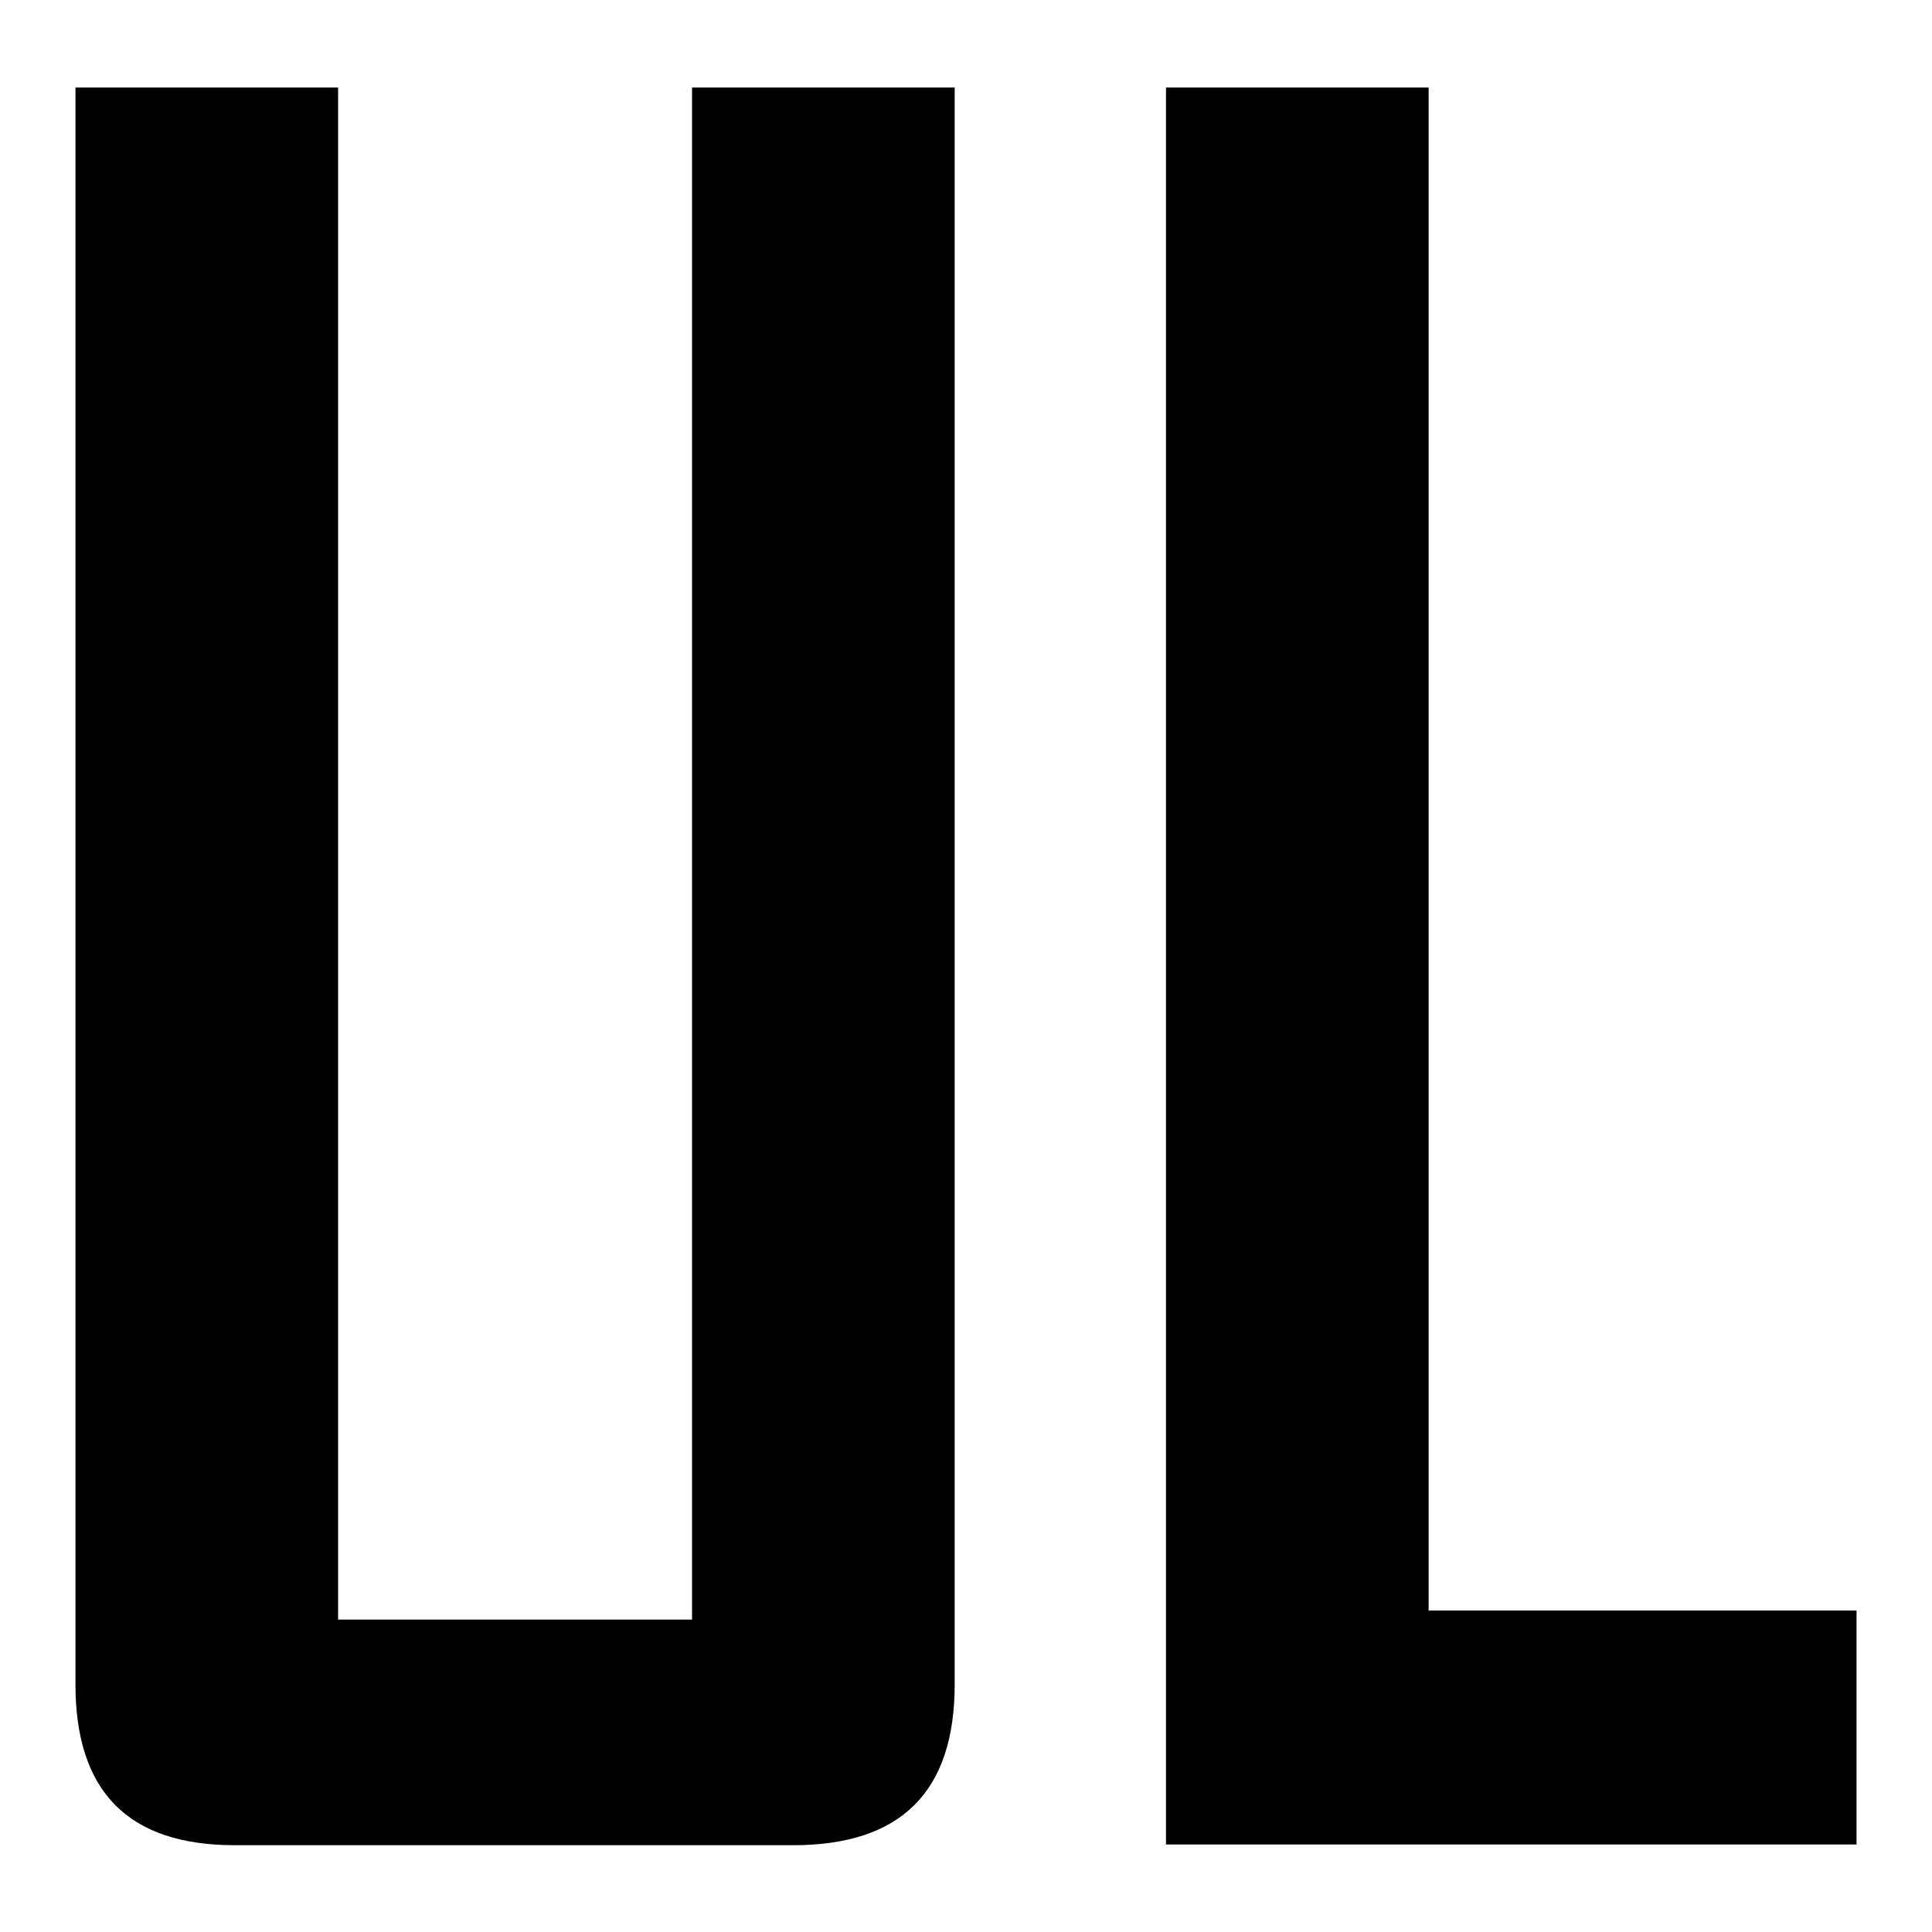
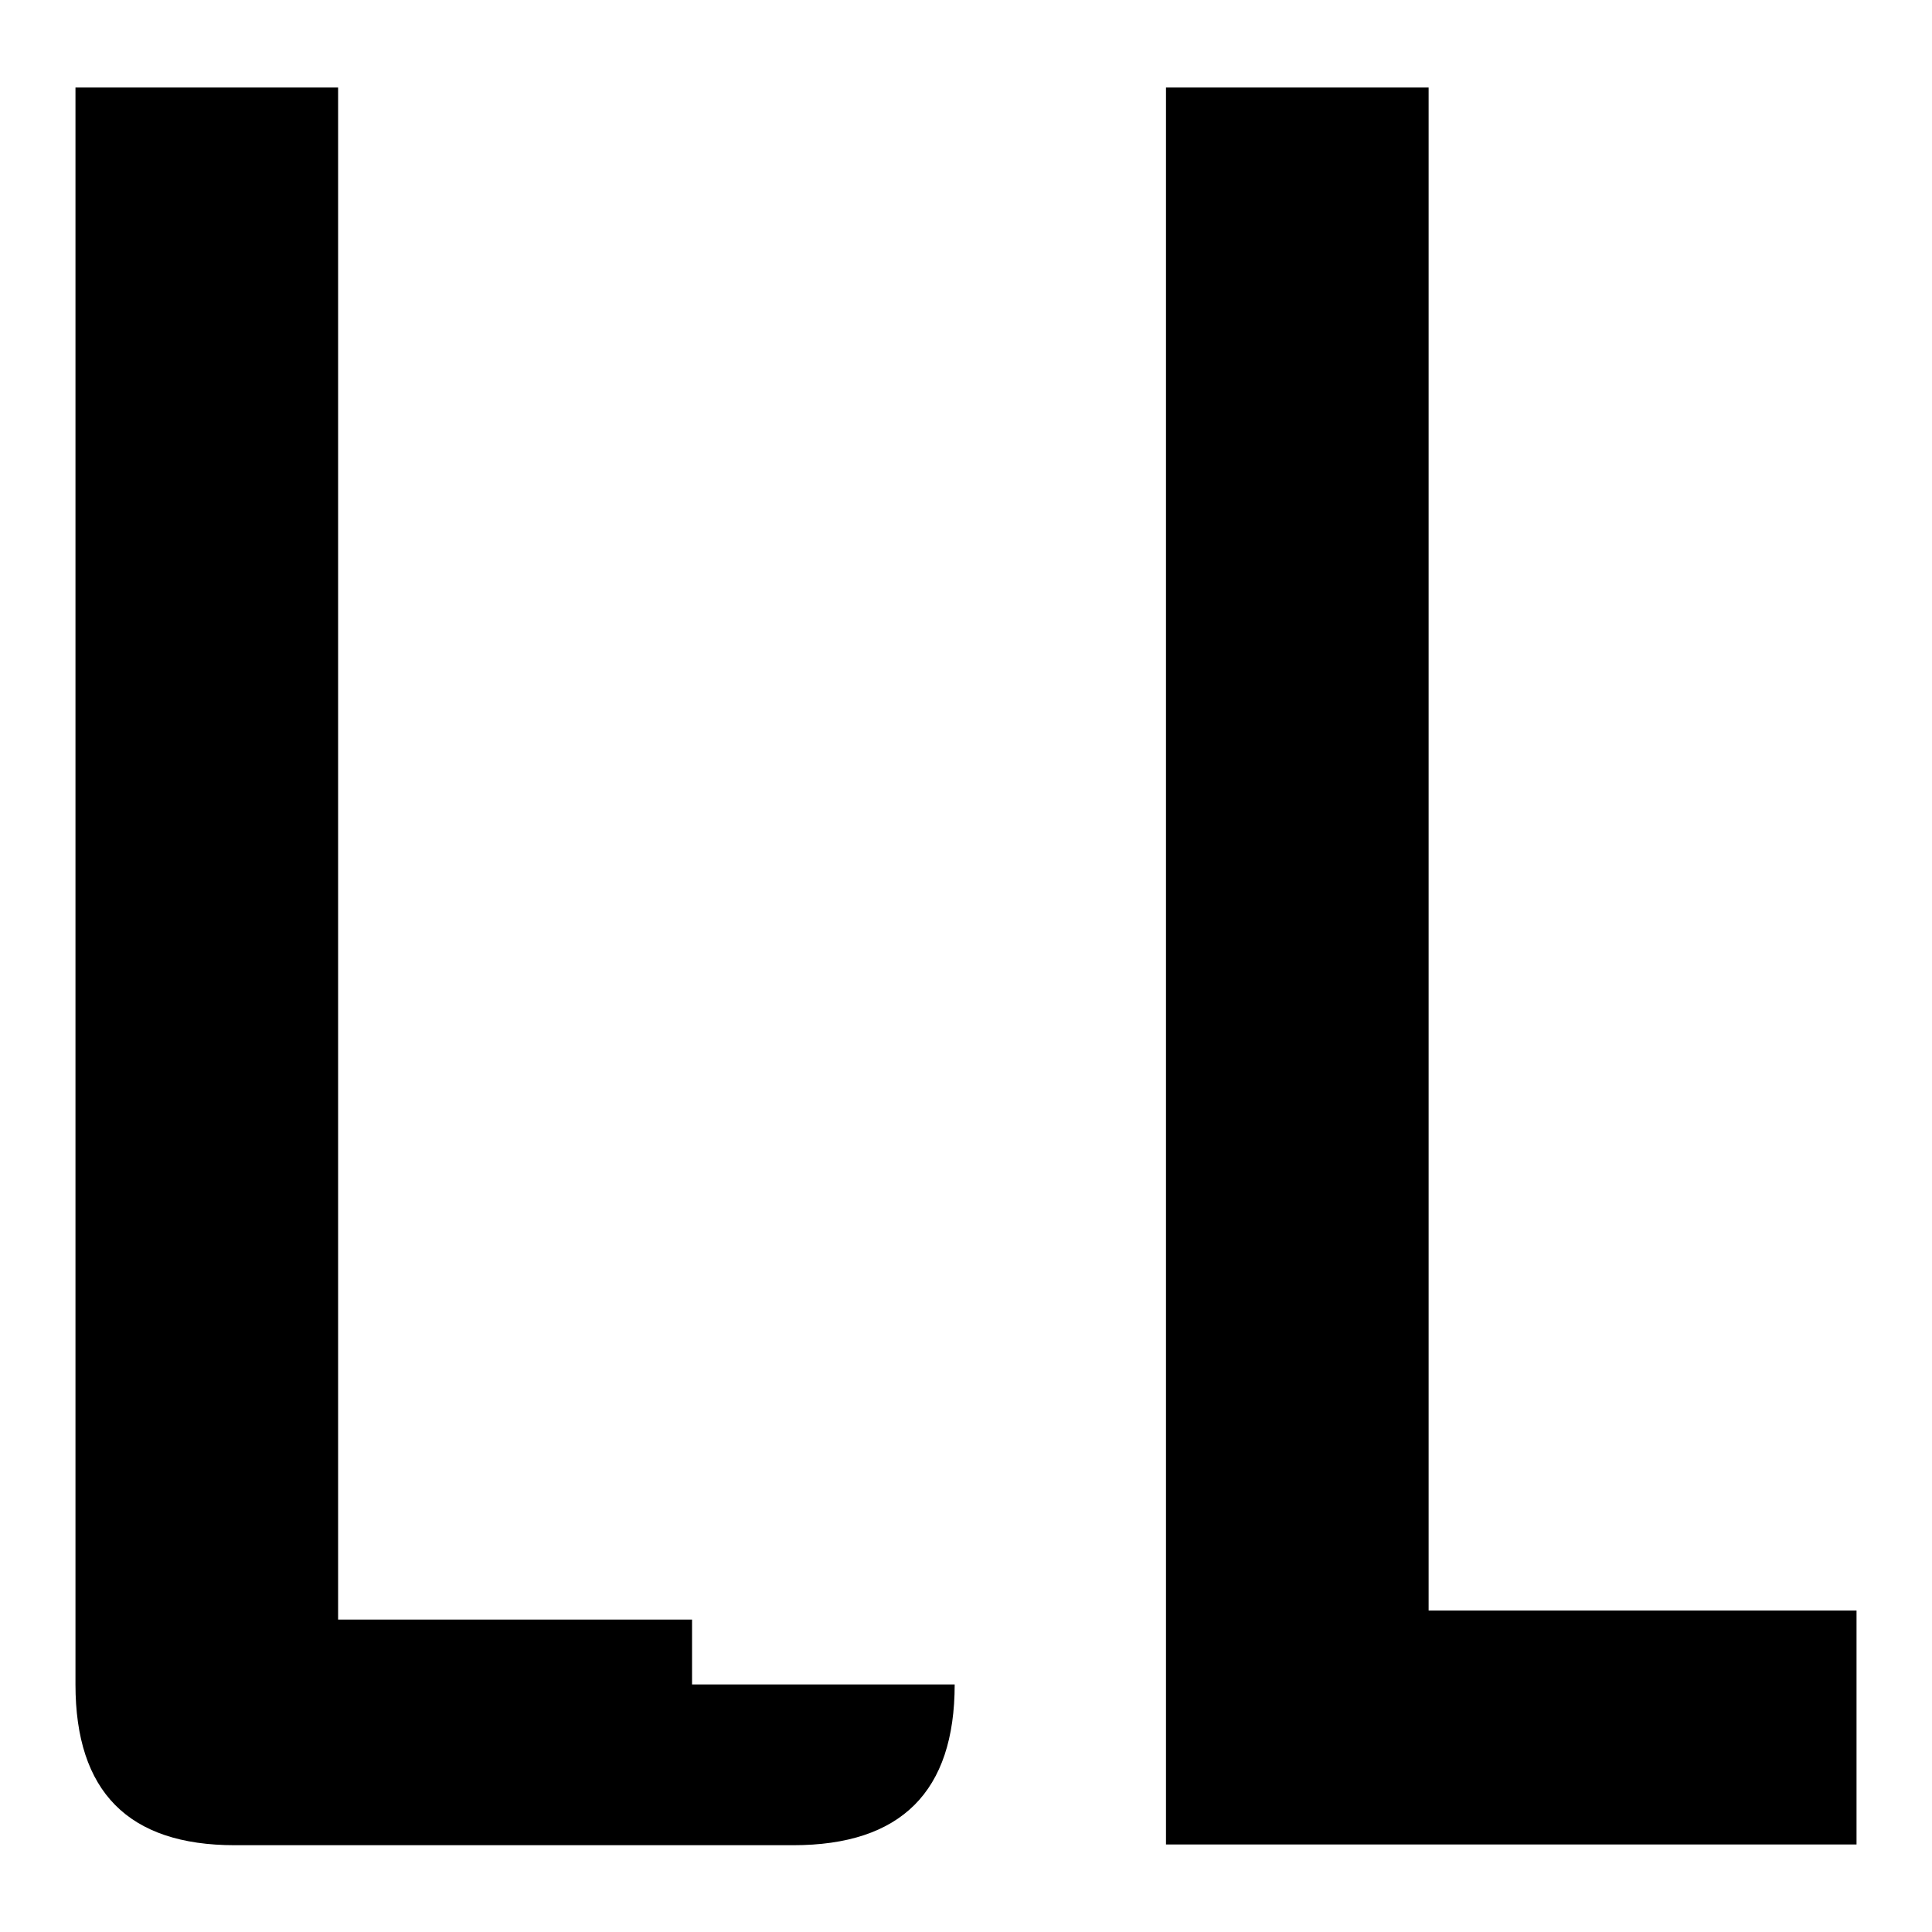
<svg xmlns="http://www.w3.org/2000/svg" version="1.1" x="0px" y="0px" viewBox="0 0 256 256" enable-background="new 0 0 256 256" xml:space="preserve">
  <g>
-     <path fill="#000000" d="M126.5,223.2c0,14.2-7.1,21.3-21.4,21.3h-74c-14.1,0-21.1-7.1-21.1-21.3V11.6h34.8v203h46.9v-203h34.8 V223.2z M246,244.4h-91.5V11.6h34.8v201.8H246V244.4z" />
+     <path fill="#000000" d="M126.5,223.2c0,14.2-7.1,21.3-21.4,21.3h-74c-14.1,0-21.1-7.1-21.1-21.3V11.6h34.8v203h46.9v-203V223.2z M246,244.4h-91.5V11.6h34.8v201.8H246V244.4z" />
  </g>
</svg>